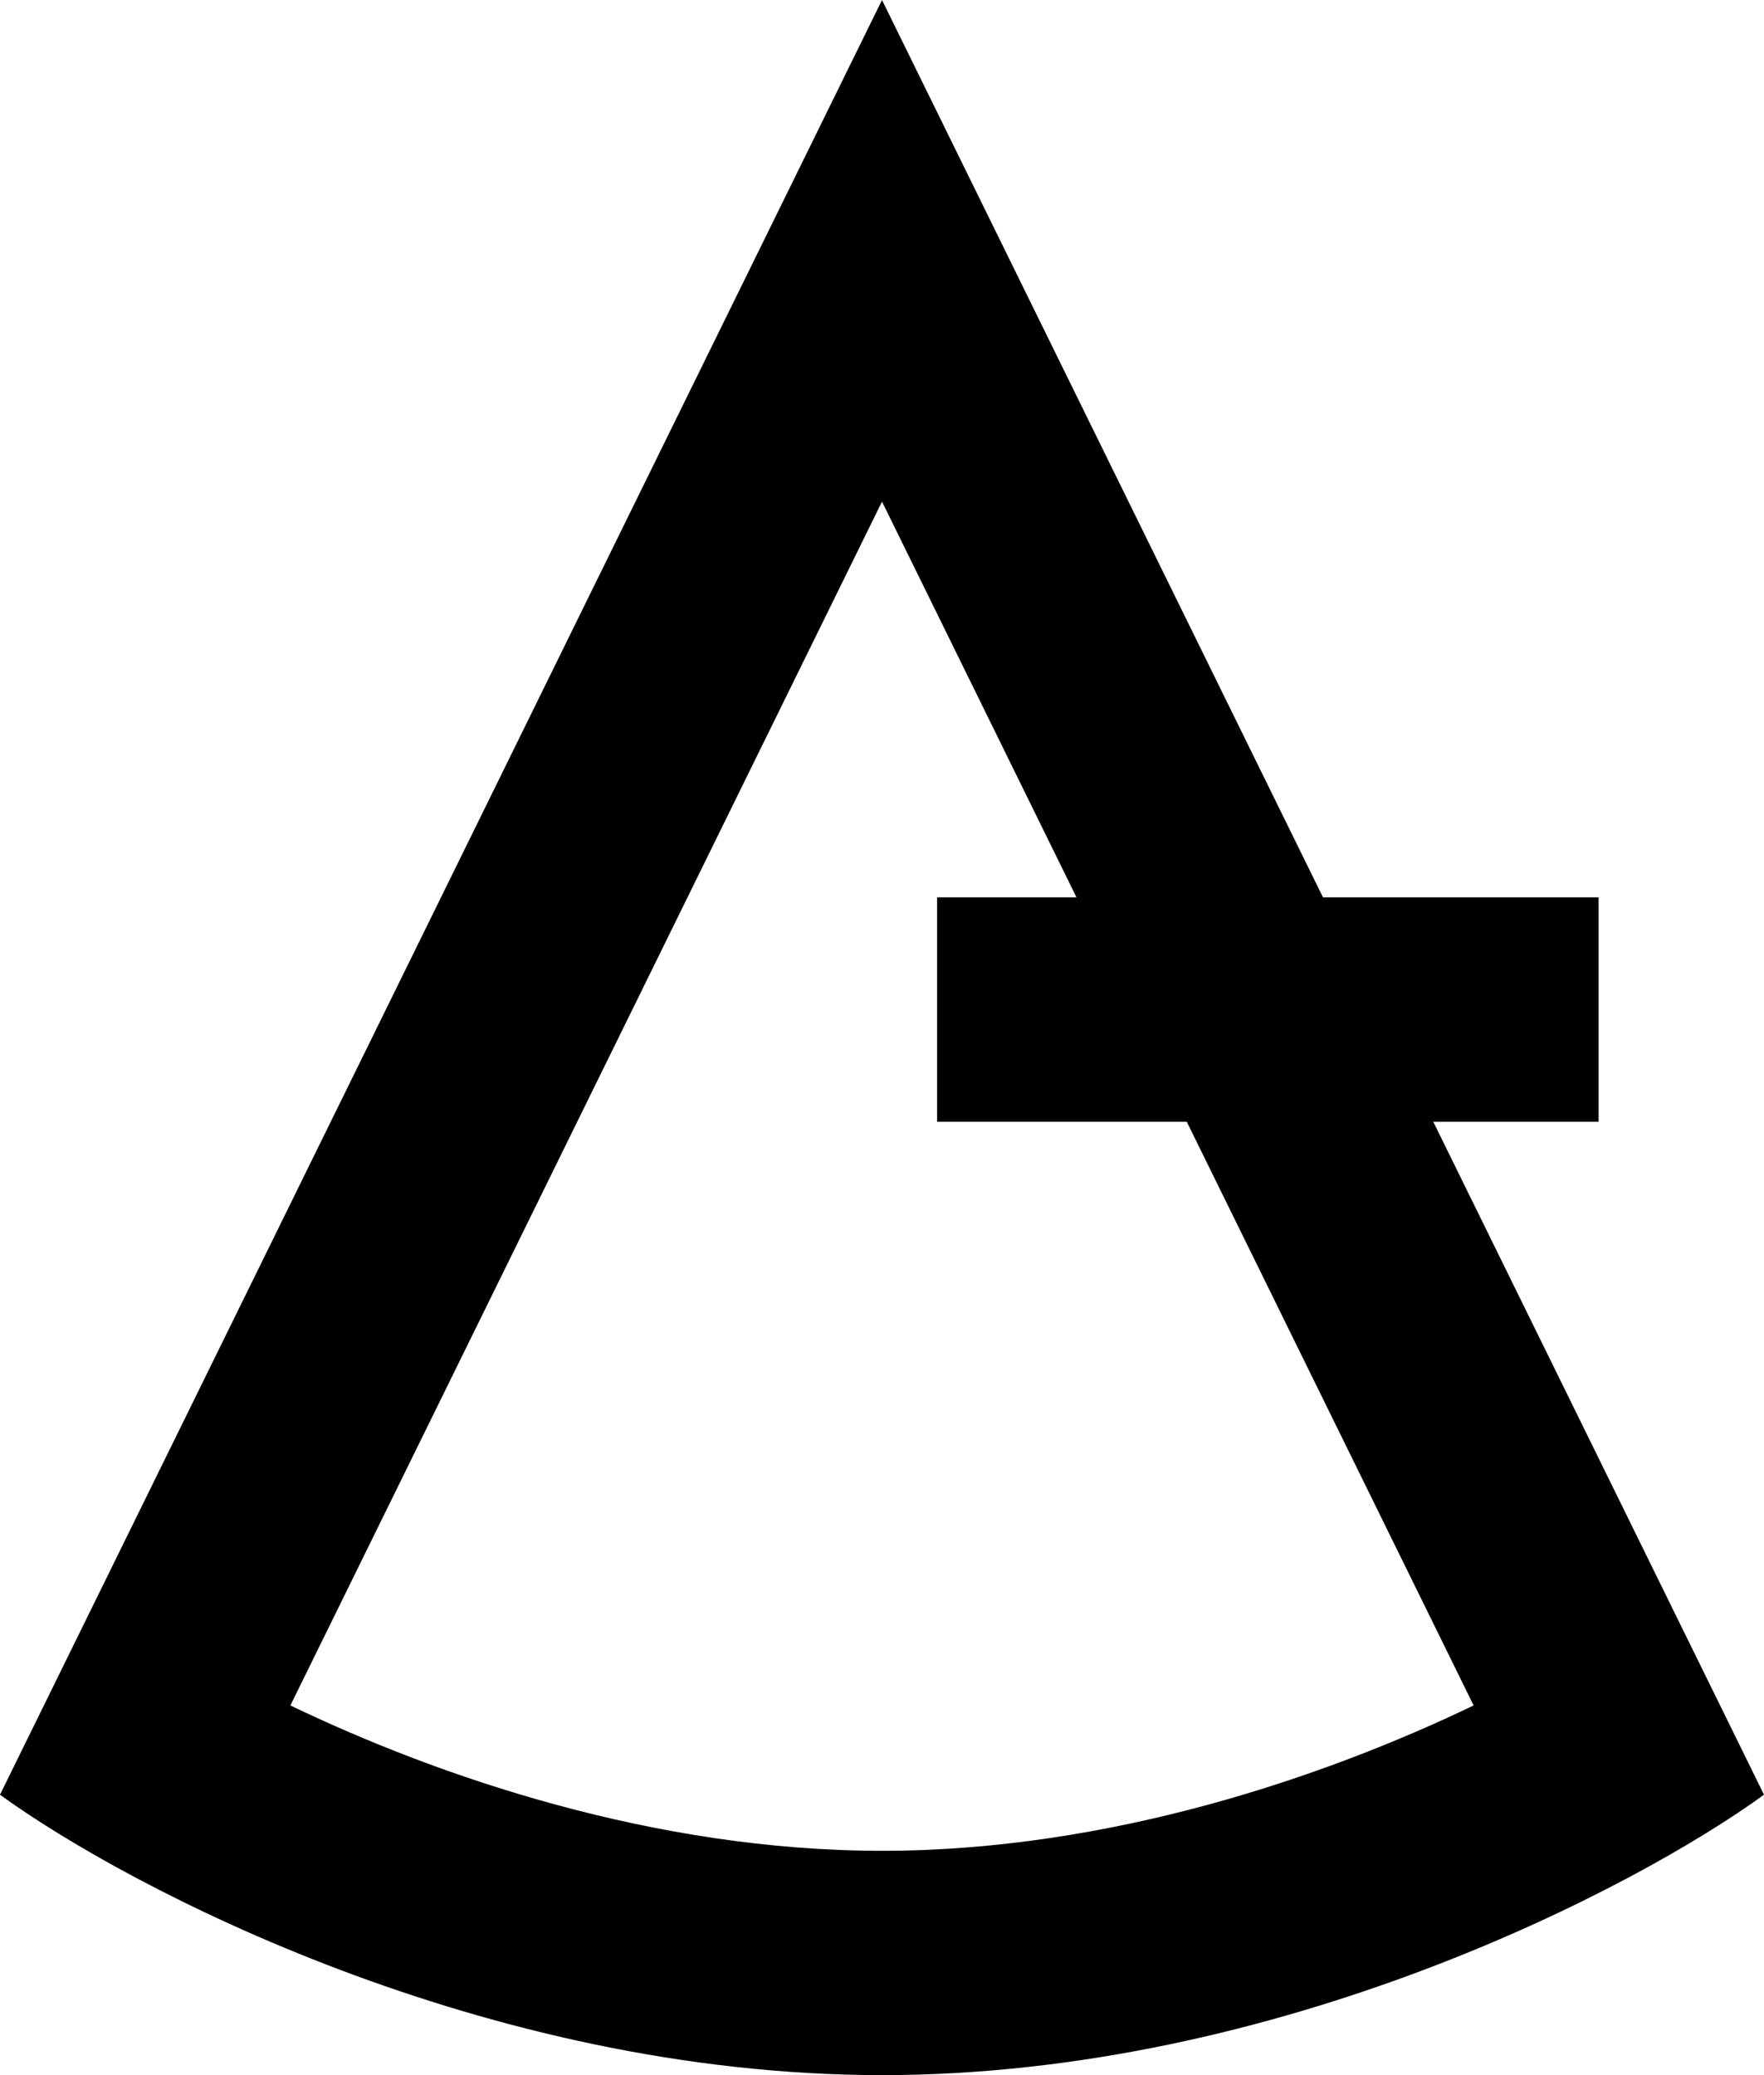
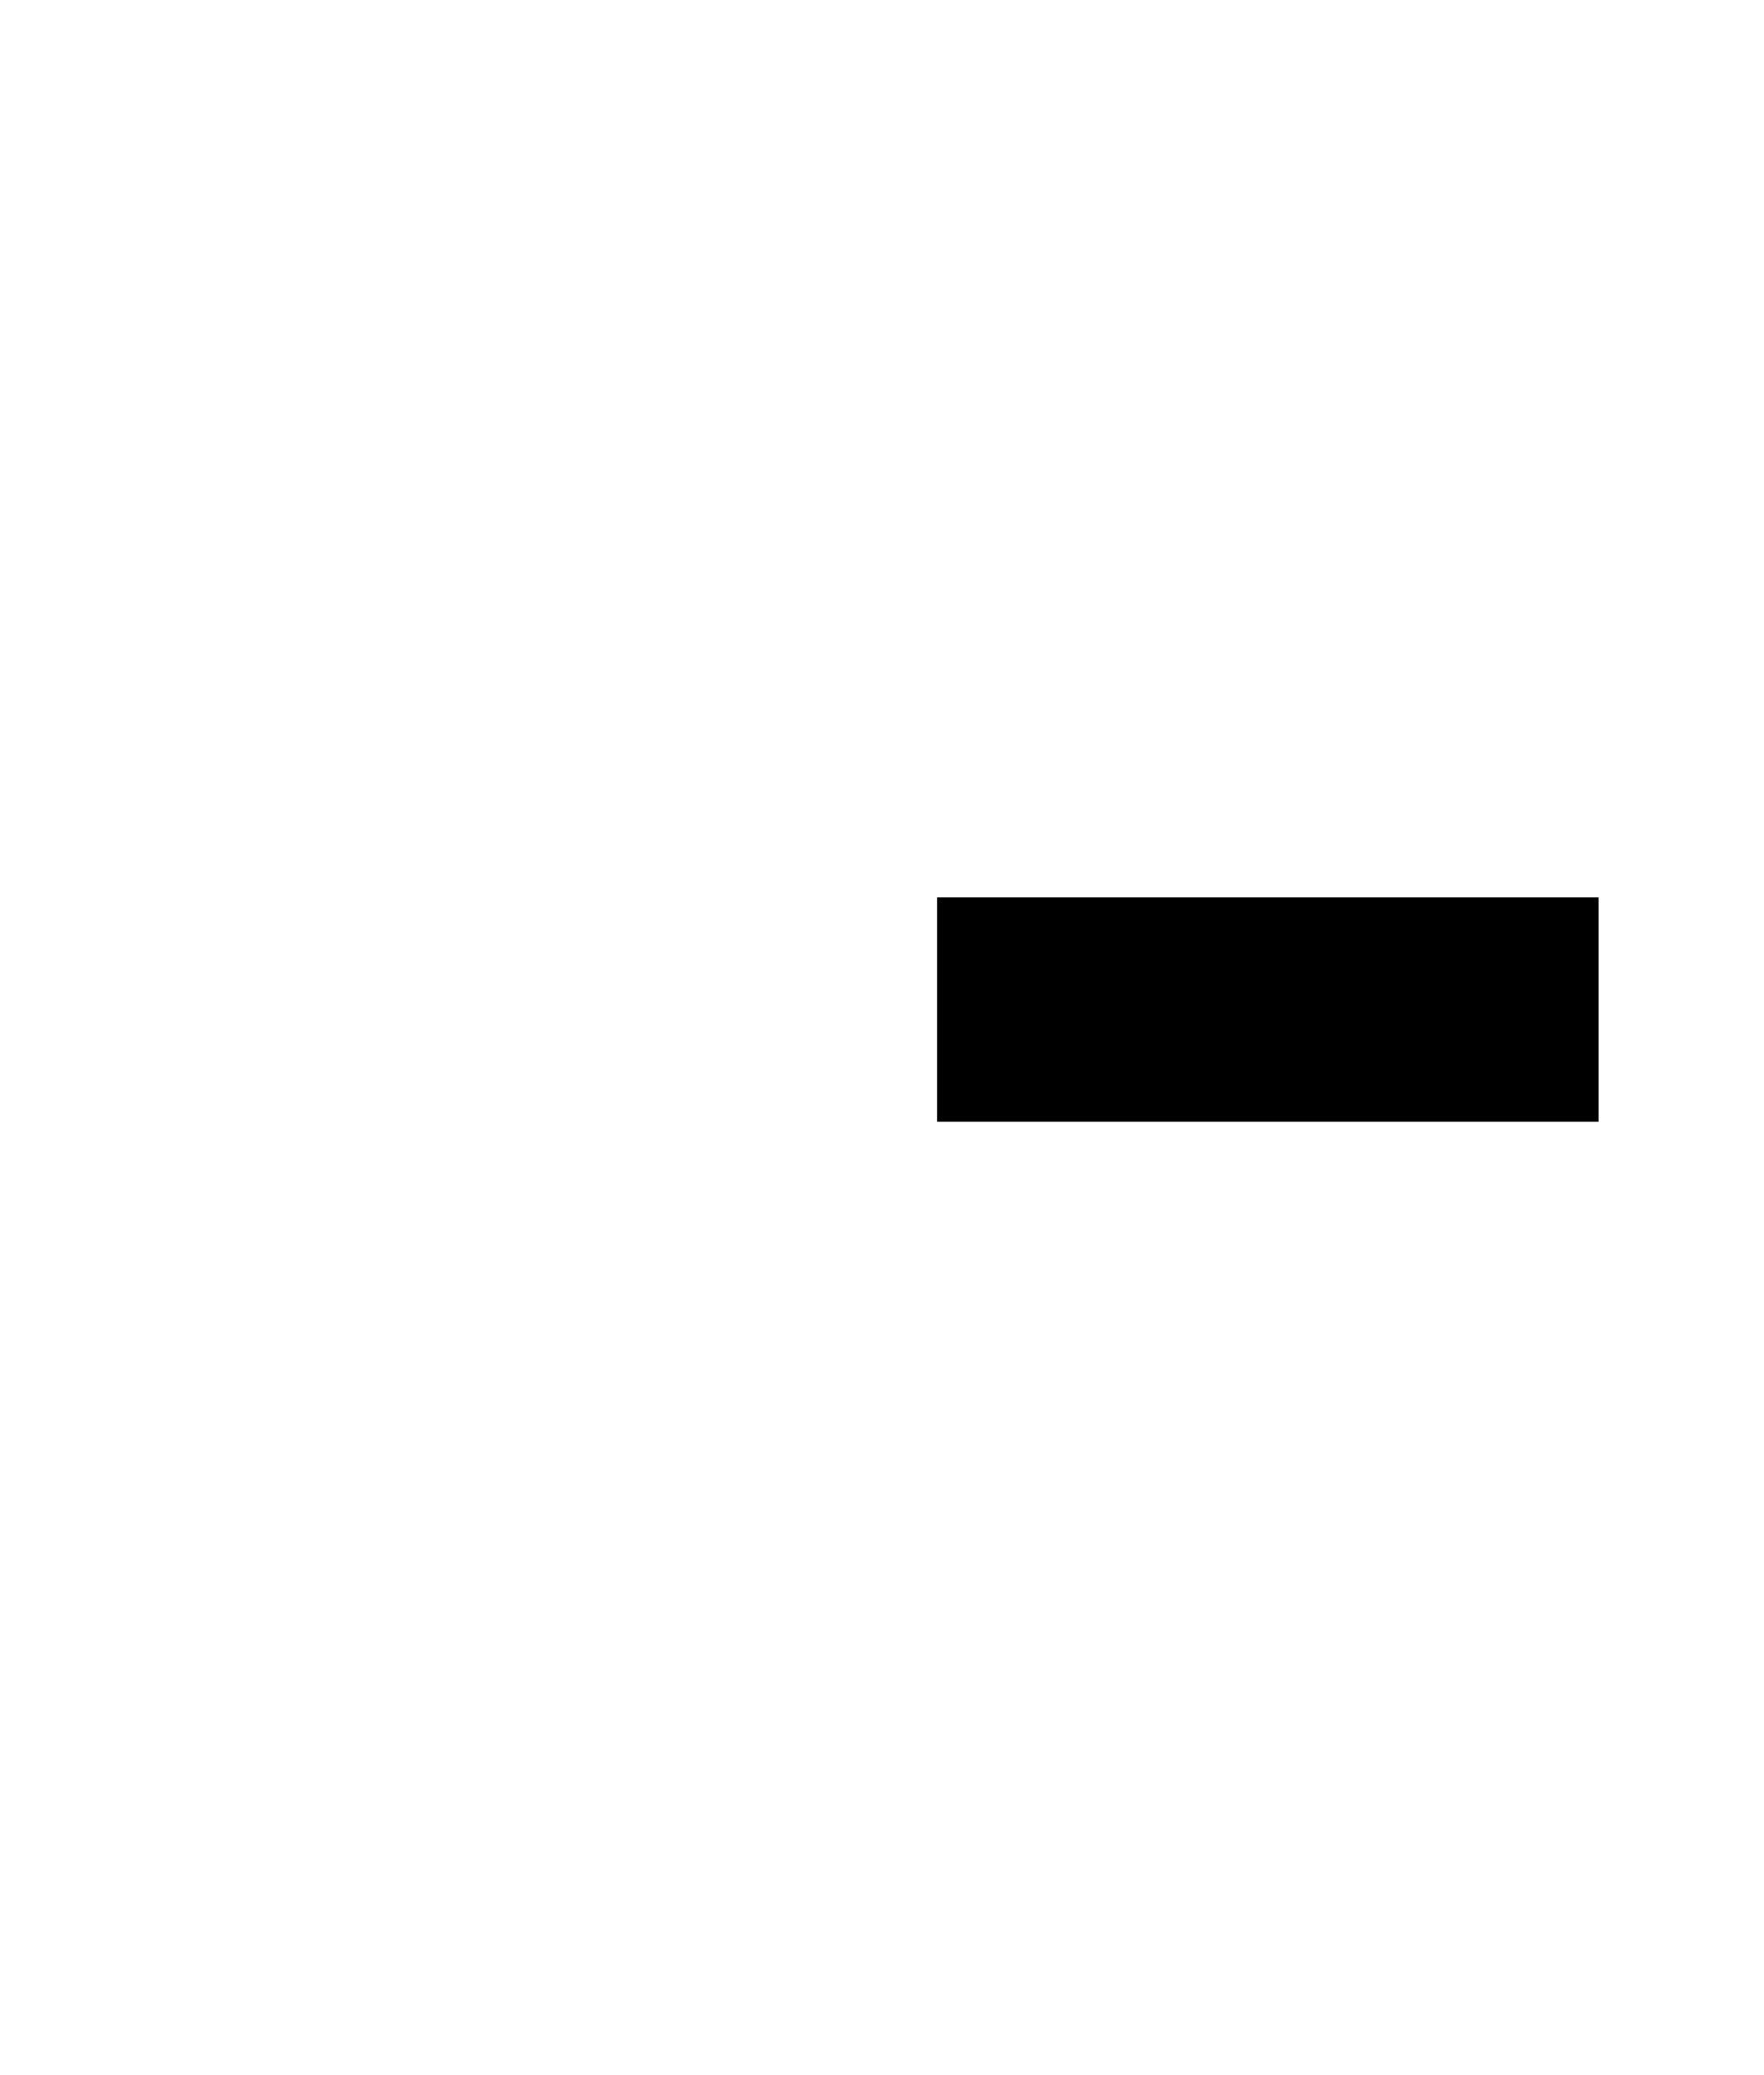
<svg xmlns="http://www.w3.org/2000/svg" width="34" height="40" viewBox="0 0 34 40" fill="none">
-   <path fill-rule="evenodd" clip-rule="evenodd" d="M5.597 32.874C8.457 34.249 12.617 35.676 17 35.676C21.383 35.676 25.543 34.249 28.403 32.874L17 9.669L5.597 32.874ZM0 34.595C2.479 36.396 9.35 40 17 40C24.65 40 31.521 36.396 34 34.595L17 0L0 34.595Z" fill="black" />
  <path fill-rule="evenodd" clip-rule="evenodd" d="M30.812 21.622H18.062V17.297H30.812V21.622Z" fill="black" />
</svg>